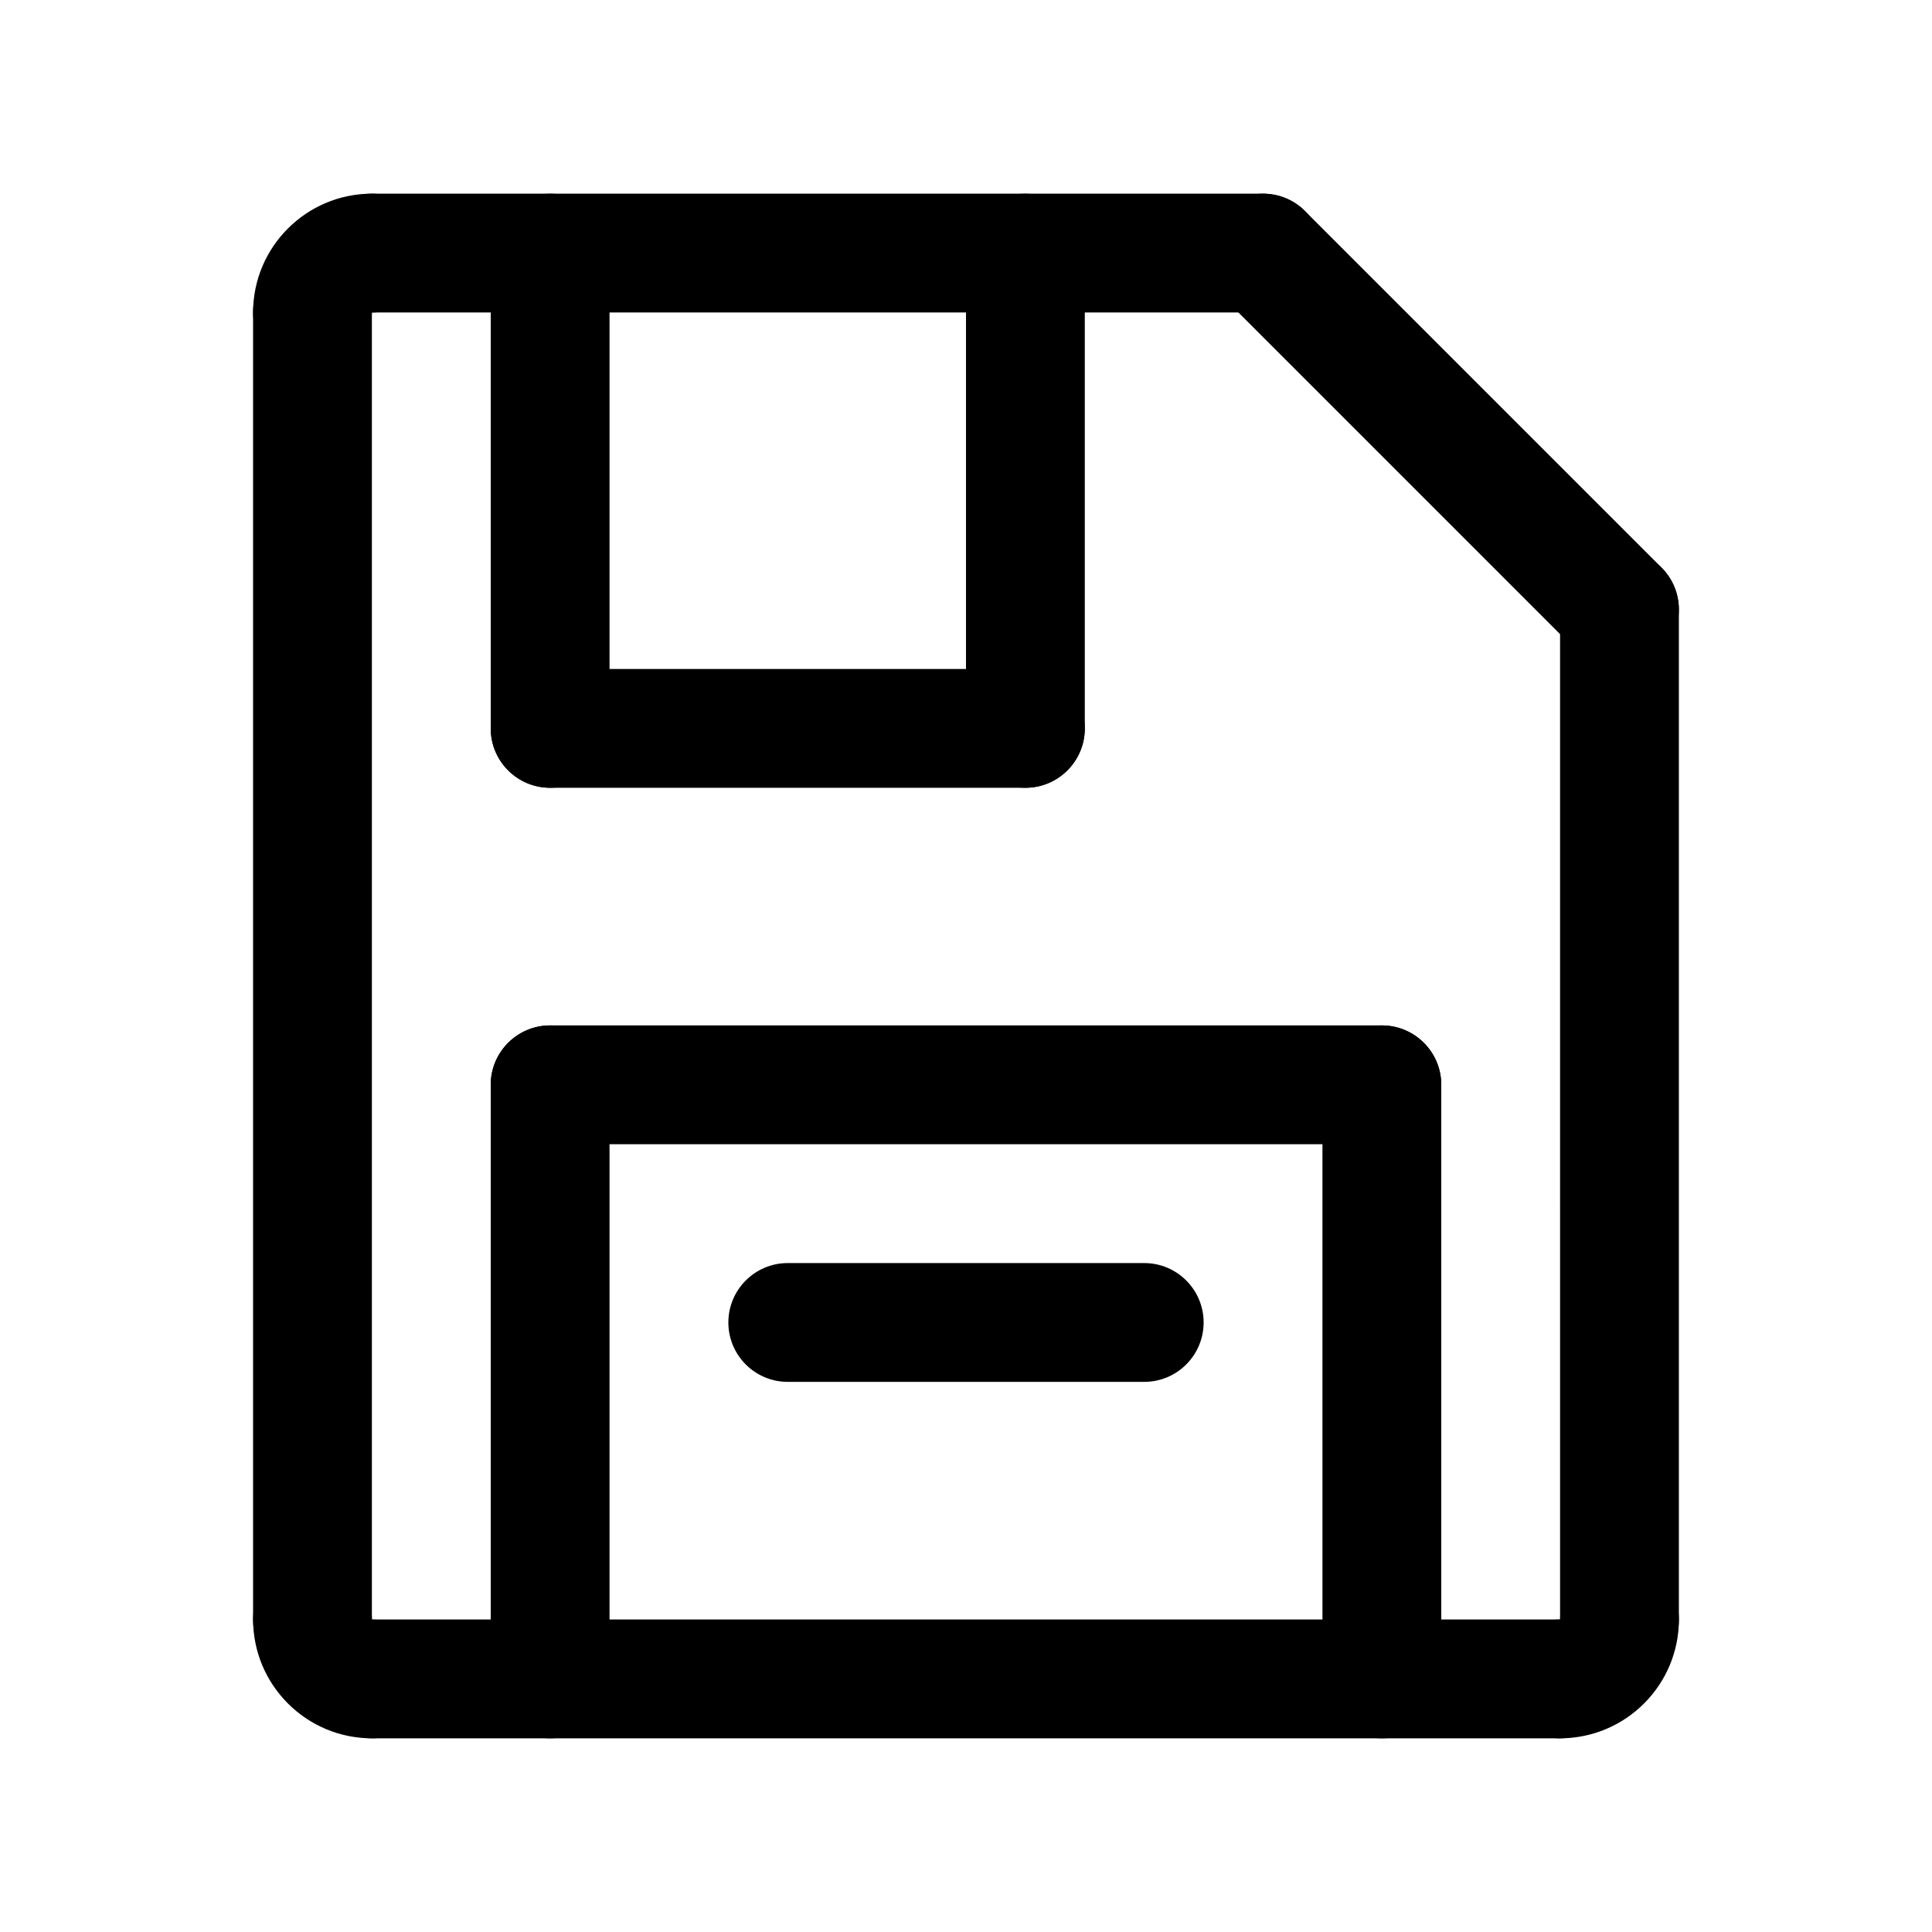
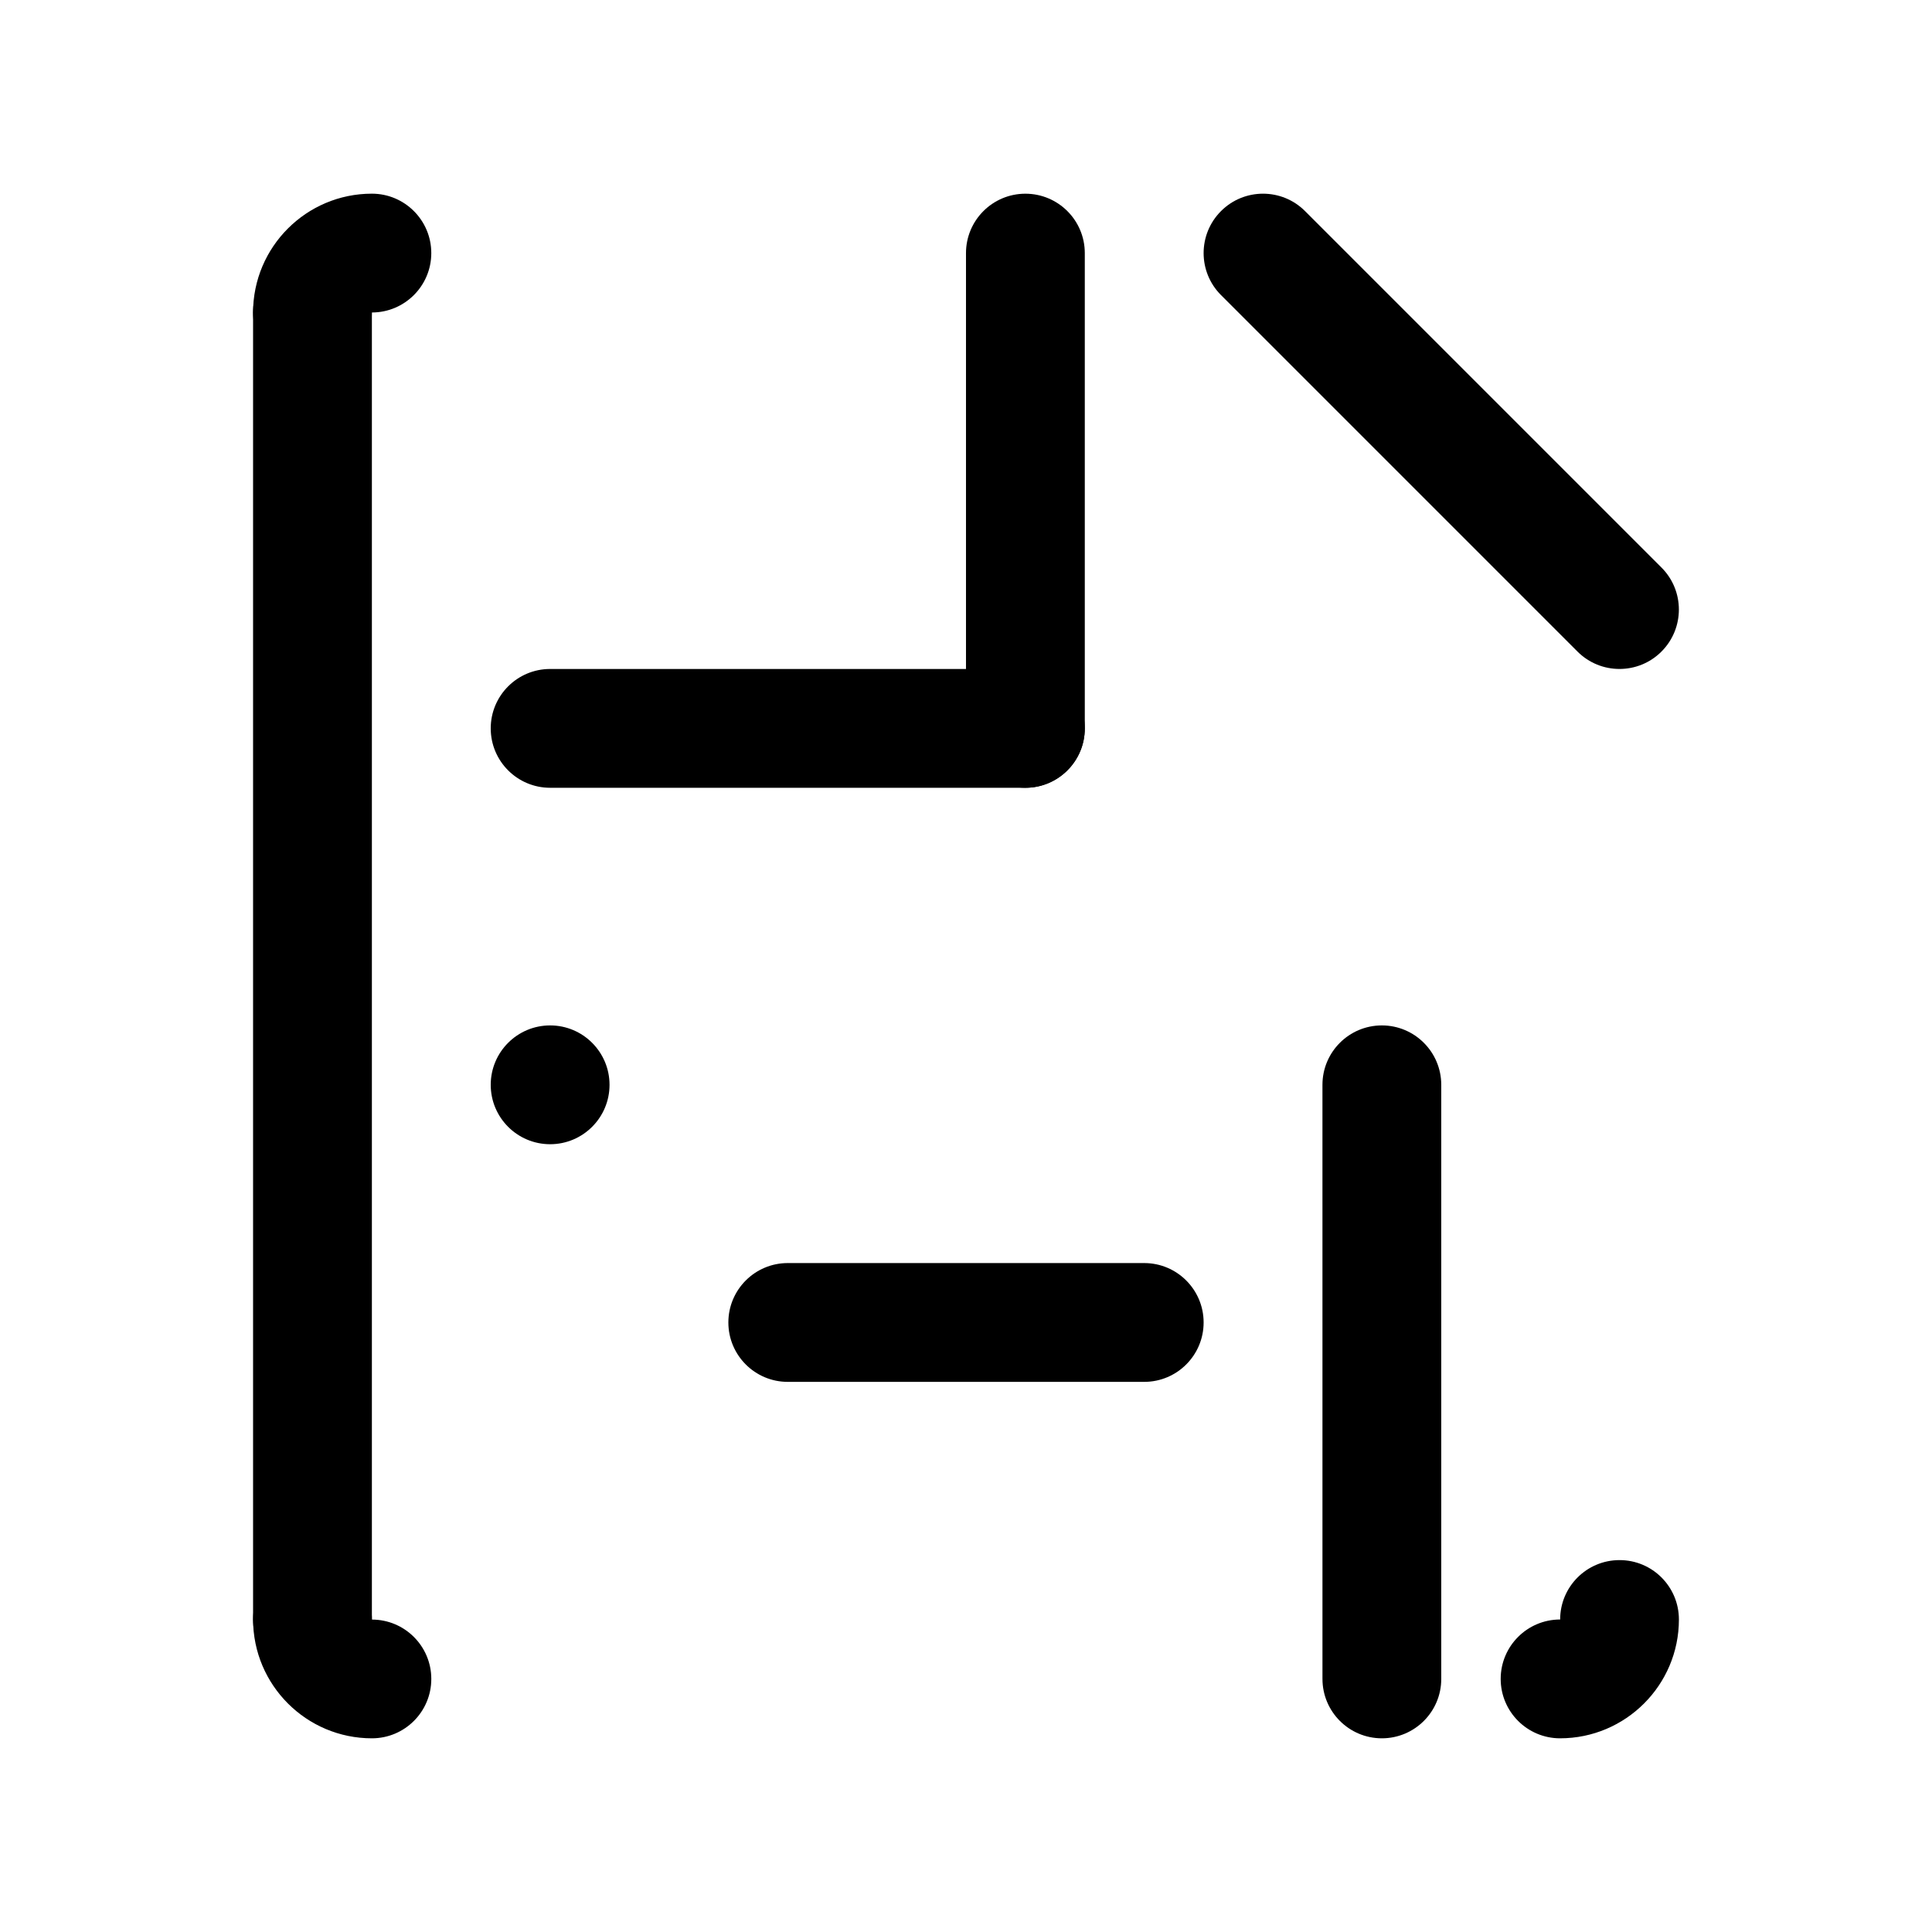
<svg xmlns="http://www.w3.org/2000/svg" fill="#000000" width="800px" height="800px" version="1.1" viewBox="144 144 512 512">
  <g>
    <path d="m447.23 510.21h-94.465c-8.691 0-15.742-7.055-15.742-15.742 0-8.691 7.055-15.742 15.742-15.742h94.465c8.691 0 15.742 7.055 15.742 15.742 0.004 8.688-7.051 15.742-15.742 15.742z" />
    <path d="m415.74 352.77h-125.95c-8.691 0-15.742-7.055-15.742-15.742 0-8.691 7.055-15.742 15.742-15.742h125.95c8.691 0 15.742 7.055 15.742 15.742 0.004 8.691-7.051 15.742-15.742 15.742z" />
    <path d="m415.74 352.77c-8.691 0-15.742-7.055-15.742-15.742v-125.95c0-8.691 7.055-15.742 15.742-15.742 8.691 0 15.742 7.055 15.742 15.742v125.95c0.004 8.691-7.051 15.742-15.742 15.742z" />
-     <path d="m289.79 352.77c-8.691 0-15.742-7.055-15.742-15.742v-125.95c0-8.691 7.055-15.742 15.742-15.742 8.691 0 15.742 7.055 15.742 15.742v125.95c0.004 8.691-7.051 15.742-15.742 15.742z" />
-     <path d="m478.72 226.81h-236.16c-8.691 0-15.742-7.055-15.742-15.742 0-8.691 7.055-15.742 15.742-15.742h236.16c8.691 0 15.742 7.055 15.742 15.742 0 8.691-7.051 15.742-15.742 15.742z" />
    <path d="m226.8 242.56c-8.695 0-15.734-7.055-15.734-15.746 0-17.367 14.121-31.488 31.488-31.488 8.691 0 15.742 7.055 15.742 15.742 0 8.691-7.055 15.742-15.742 15.742h-0.016c0 8.695-7.039 15.75-15.738 15.75z" />
-     <path d="m557.44 604.67h-314.88c-8.691 0-15.742-7.055-15.742-15.742 0-8.691 7.055-15.742 15.742-15.742h314.88c8.691 0 15.742 7.055 15.742 15.742s-7.055 15.742-15.746 15.742z" />
    <path d="m242.56 604.67c-17.367 0-31.488-14.121-31.488-31.488 0-8.691 7.055-15.742 15.742-15.742 8.691 0 15.742 7.055 15.742 15.742v0.023c8.691 0 15.742 7.039 15.742 15.727 0.004 8.691-7.047 15.738-15.738 15.738z" />
-     <path d="m510.21 447.23h-220.42c-8.691 0-15.742-7.055-15.742-15.742 0-8.691 7.055-15.742 15.742-15.742h220.42c8.691 0 15.742 7.055 15.742 15.742s-7.051 15.742-15.742 15.742z" />
-     <path d="m289.79 604.67c-8.691 0-15.742-7.055-15.742-15.742v-157.44c0-8.691 7.055-15.742 15.742-15.742 8.691 0 15.742 7.055 15.742 15.742v157.44c0.004 8.688-7.051 15.742-15.742 15.742z" />
+     <path d="m510.21 447.23h-220.42c-8.691 0-15.742-7.055-15.742-15.742 0-8.691 7.055-15.742 15.742-15.742c8.691 0 15.742 7.055 15.742 15.742s-7.051 15.742-15.742 15.742z" />
    <path d="m226.81 588.93c-8.691 0-15.742-7.055-15.742-15.742v-346.37c0-8.691 7.055-15.742 15.742-15.742 8.691 0 15.742 7.055 15.742 15.742v346.37c0.004 8.695-7.051 15.746-15.742 15.746z" />
    <path d="m510.21 604.67c-8.691 0-15.742-7.055-15.742-15.742l-0.004-157.44c0-8.691 7.055-15.742 15.742-15.742 8.691 0 15.742 7.055 15.742 15.742v157.44c0.004 8.688-7.047 15.742-15.738 15.742z" />
    <path d="m557.44 604.67c-8.691 0-15.742-7.055-15.742-15.742 0-8.691 7.055-15.742 15.742-15.742h0.016c0-8.691 7.039-15.742 15.734-15.742 8.703-0.008 15.738 7.047 15.738 15.738 0 17.363-14.121 31.488-31.488 31.488z" />
-     <path d="m573.18 588.93c-8.691 0-15.742-7.055-15.742-15.742l-0.004-267.65c0-8.691 7.055-15.742 15.742-15.742 8.691 0 15.742 7.055 15.742 15.742v267.65c0.004 8.691-7.047 15.742-15.738 15.742z" />
    <path d="m573.18 321.28c-4.031 0-8.062-1.535-11.133-4.613l-94.465-94.465c-6.148-6.148-6.148-16.113 0-22.262 6.141-6.148 16.121-6.148 22.262 0l94.465 94.465c6.148 6.148 6.148 16.113 0 22.262-3.07 3.078-7.098 4.613-11.129 4.613z" />
  </g>
</svg>